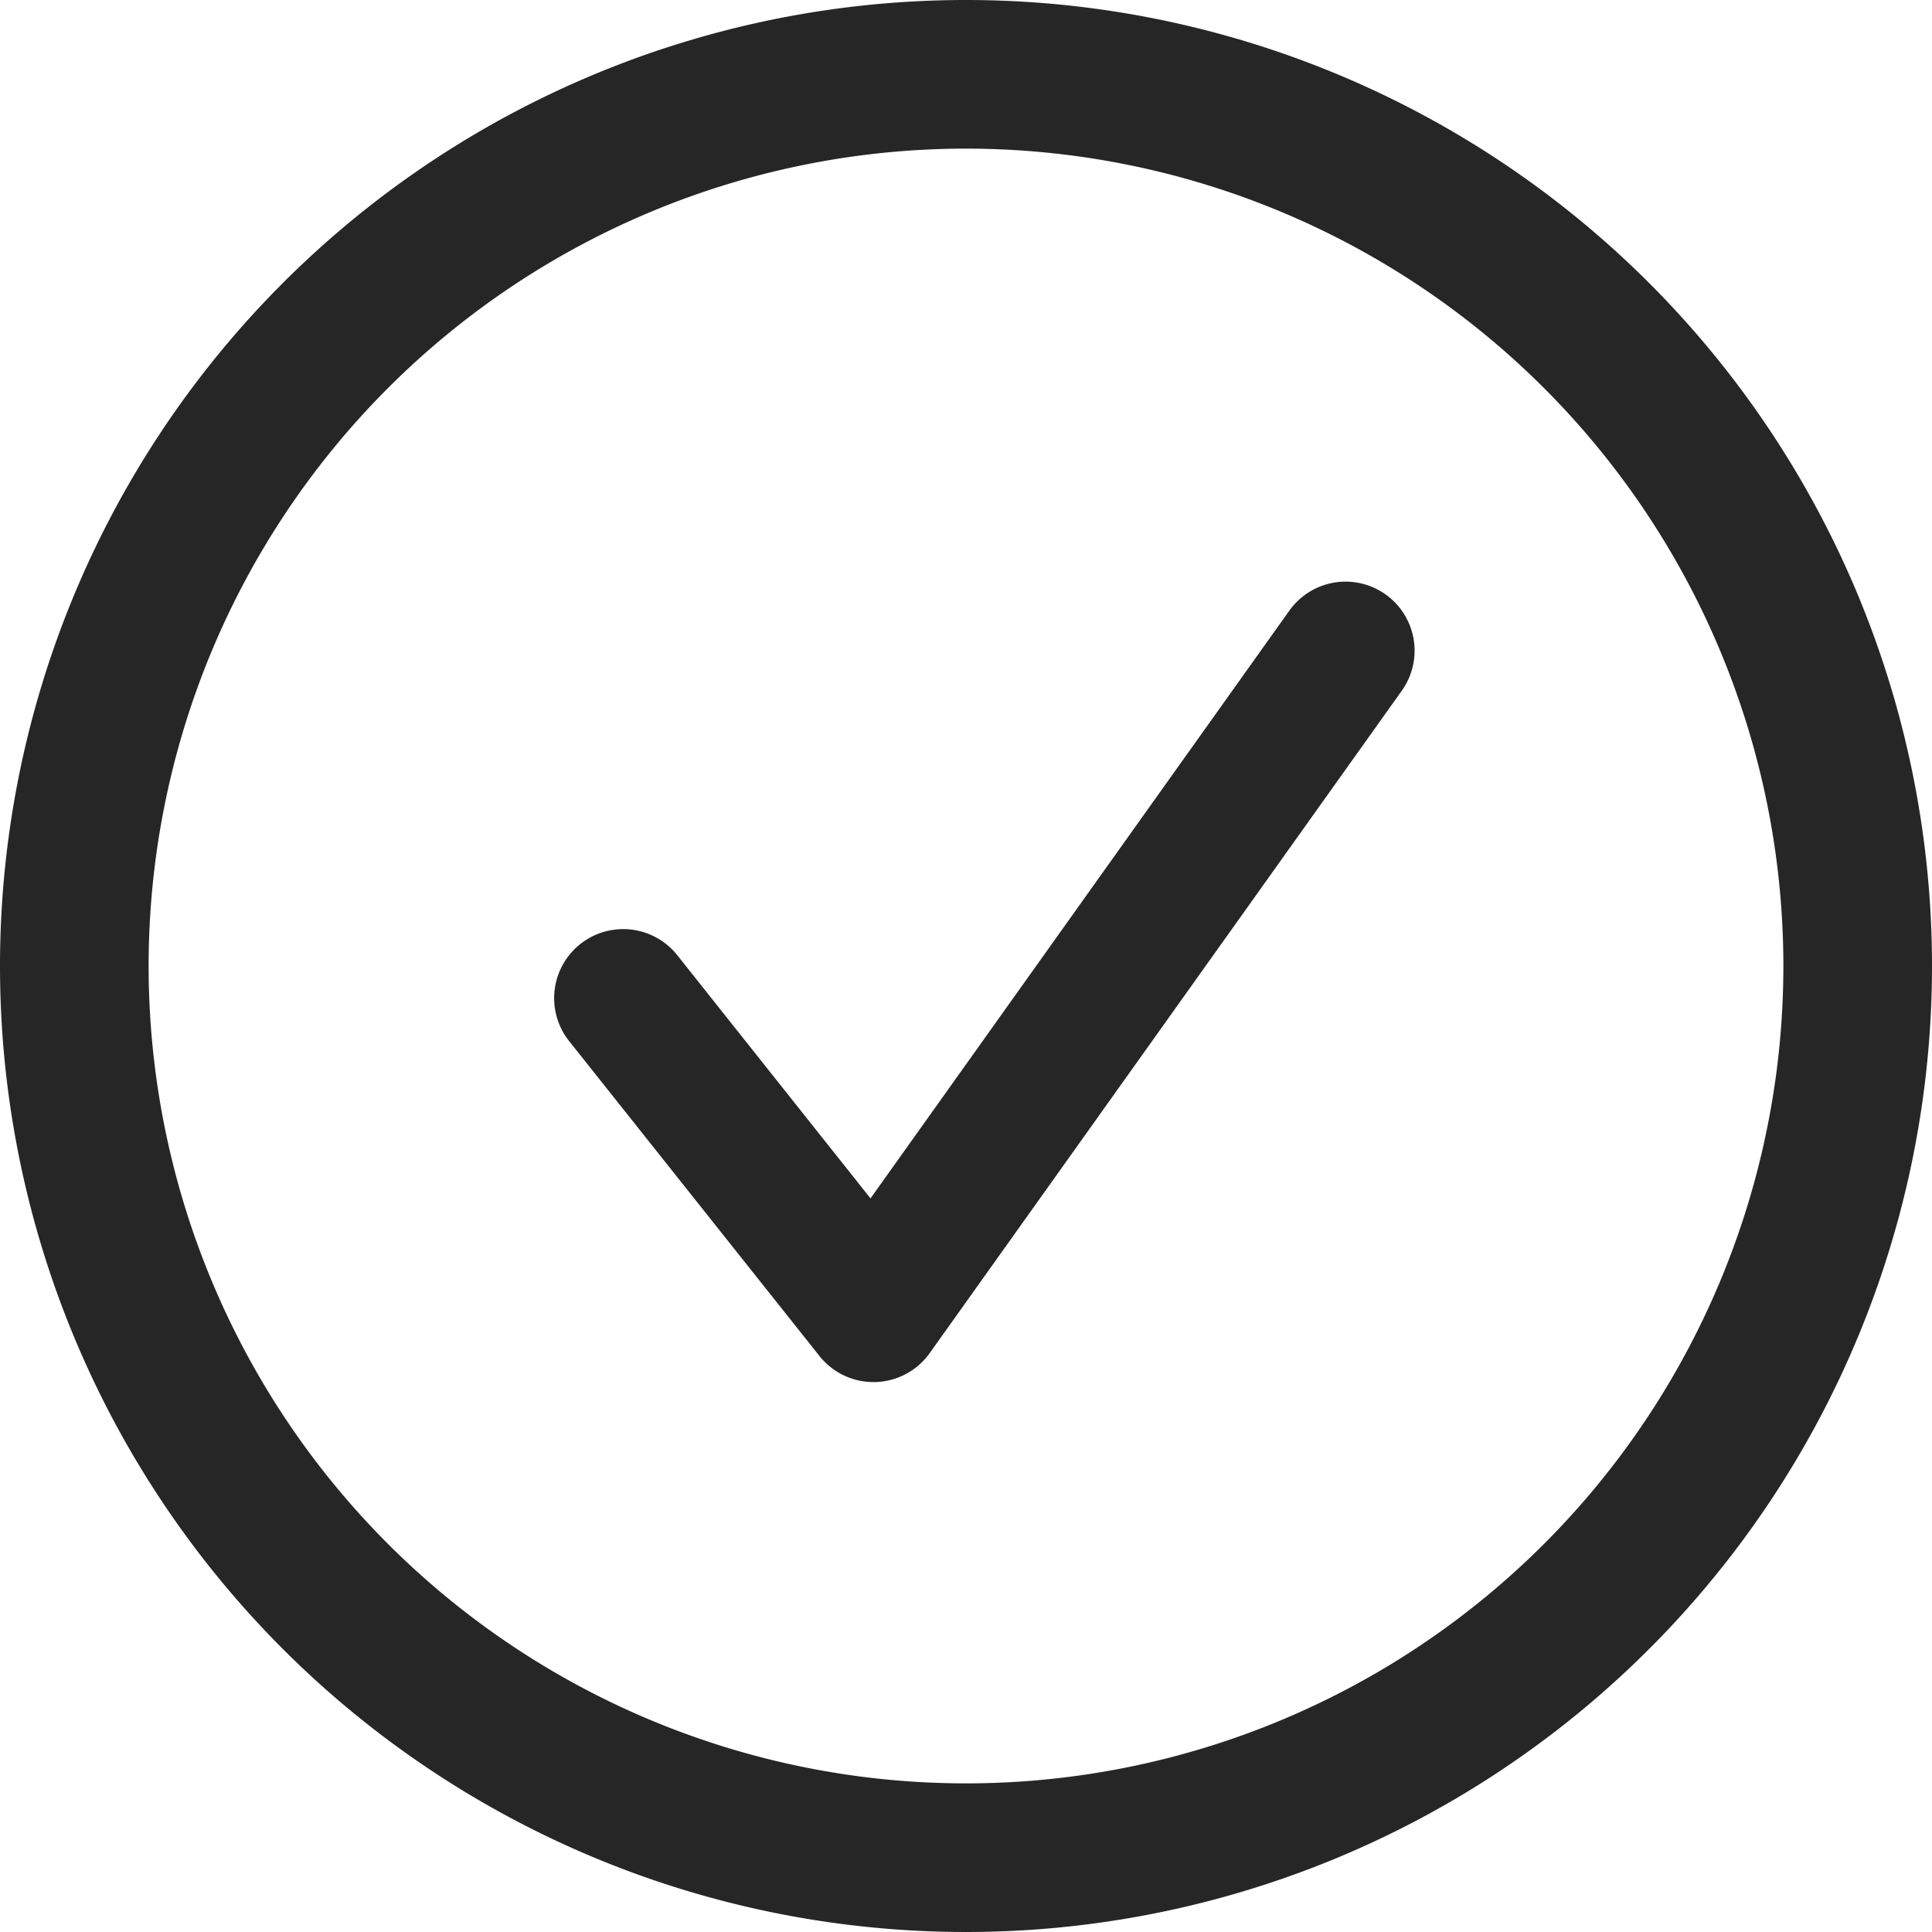
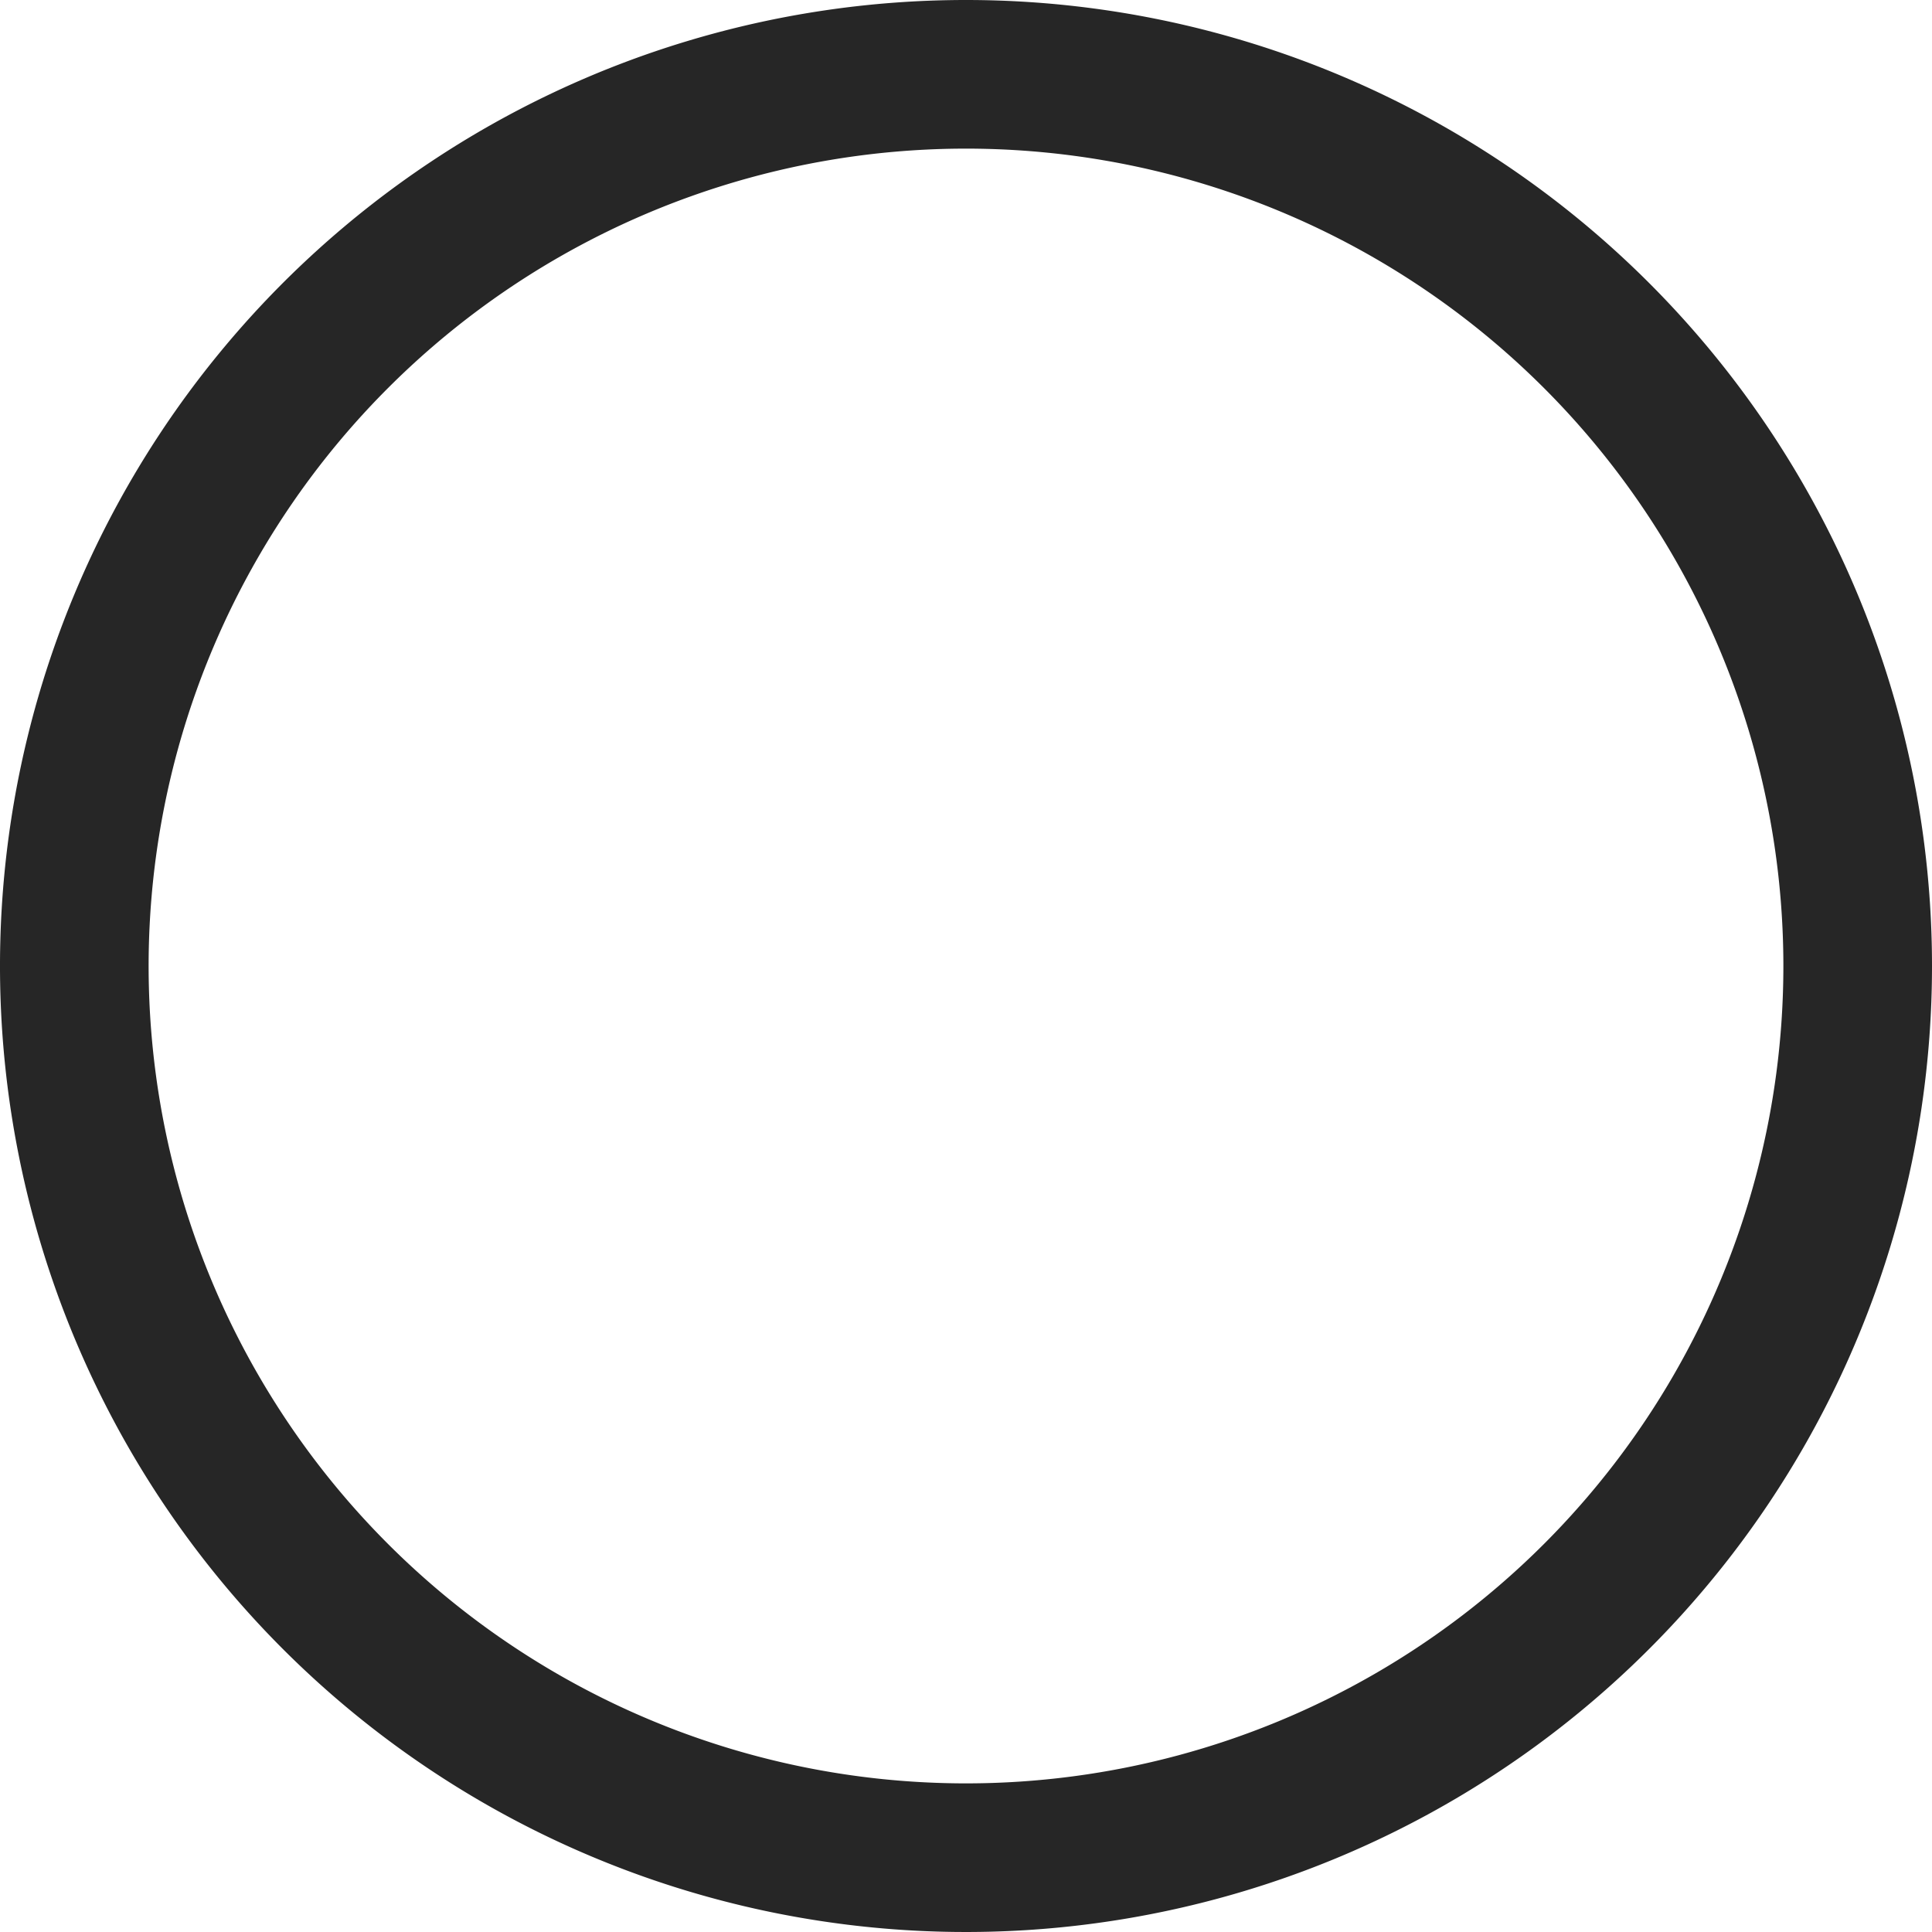
<svg xmlns="http://www.w3.org/2000/svg" width="14" height="14" viewBox="0 0 14 14">
  <g transform="translate(-150 -721)">
-     <rect width="14" height="14" transform="translate(150 721)" fill="none" />
    <g transform="translate(17.5 -973.999)">
-       <path d="M642.326,473.262l-3.035,4.259-1.4-1.762a.5.5,0,0,0-.784.622l1.814,2.282a.5.5,0,0,0,.392.189h.013a.5.5,0,0,0,.394-.21l3.421-4.8a.5.5,0,1,0-.815-.58Z" transform="translate(-500.483 1226.162)" fill="#262626" />
      <path d="M640.5,469.351a7,7,0,1,0,7,7A7,7,0,0,0,640.5,469.351Zm0,12.923a5.923,5.923,0,1,1,5.923-5.923,5.923,5.923,0,0,1-5.923,5.923Z" transform="translate(-501 1225.648)" fill="#262626" />
    </g>
  </g>
</svg>